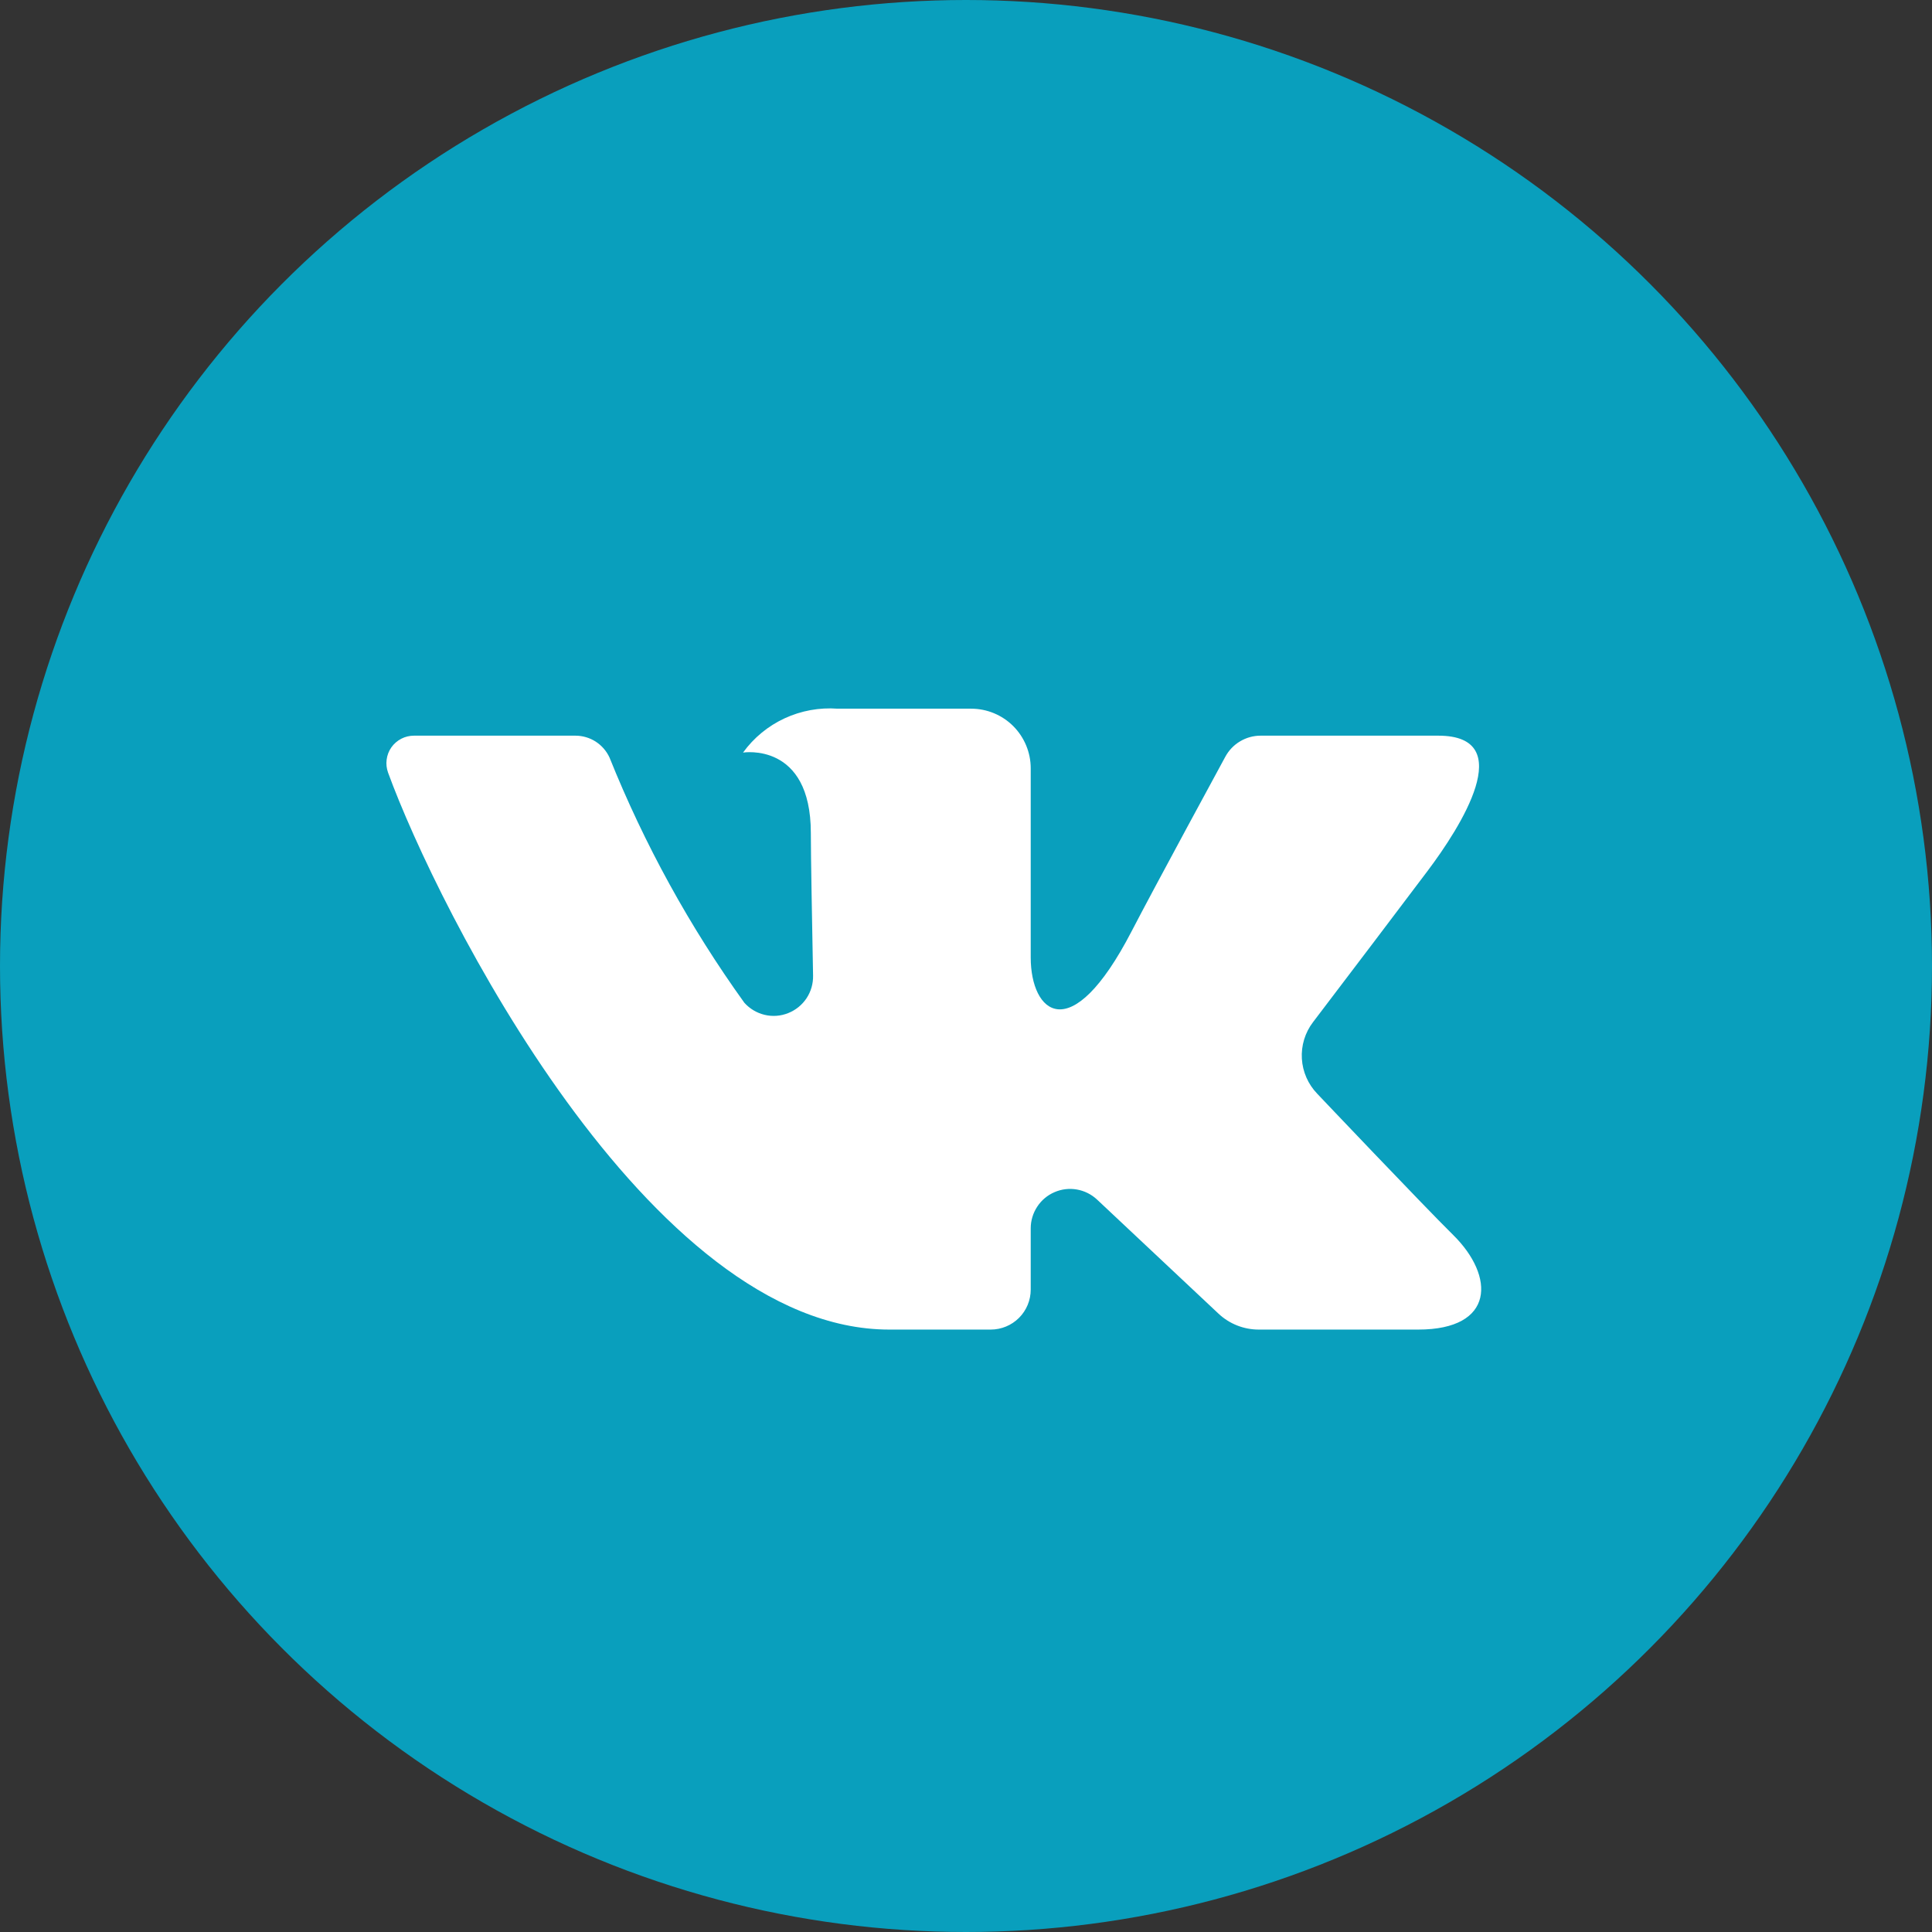
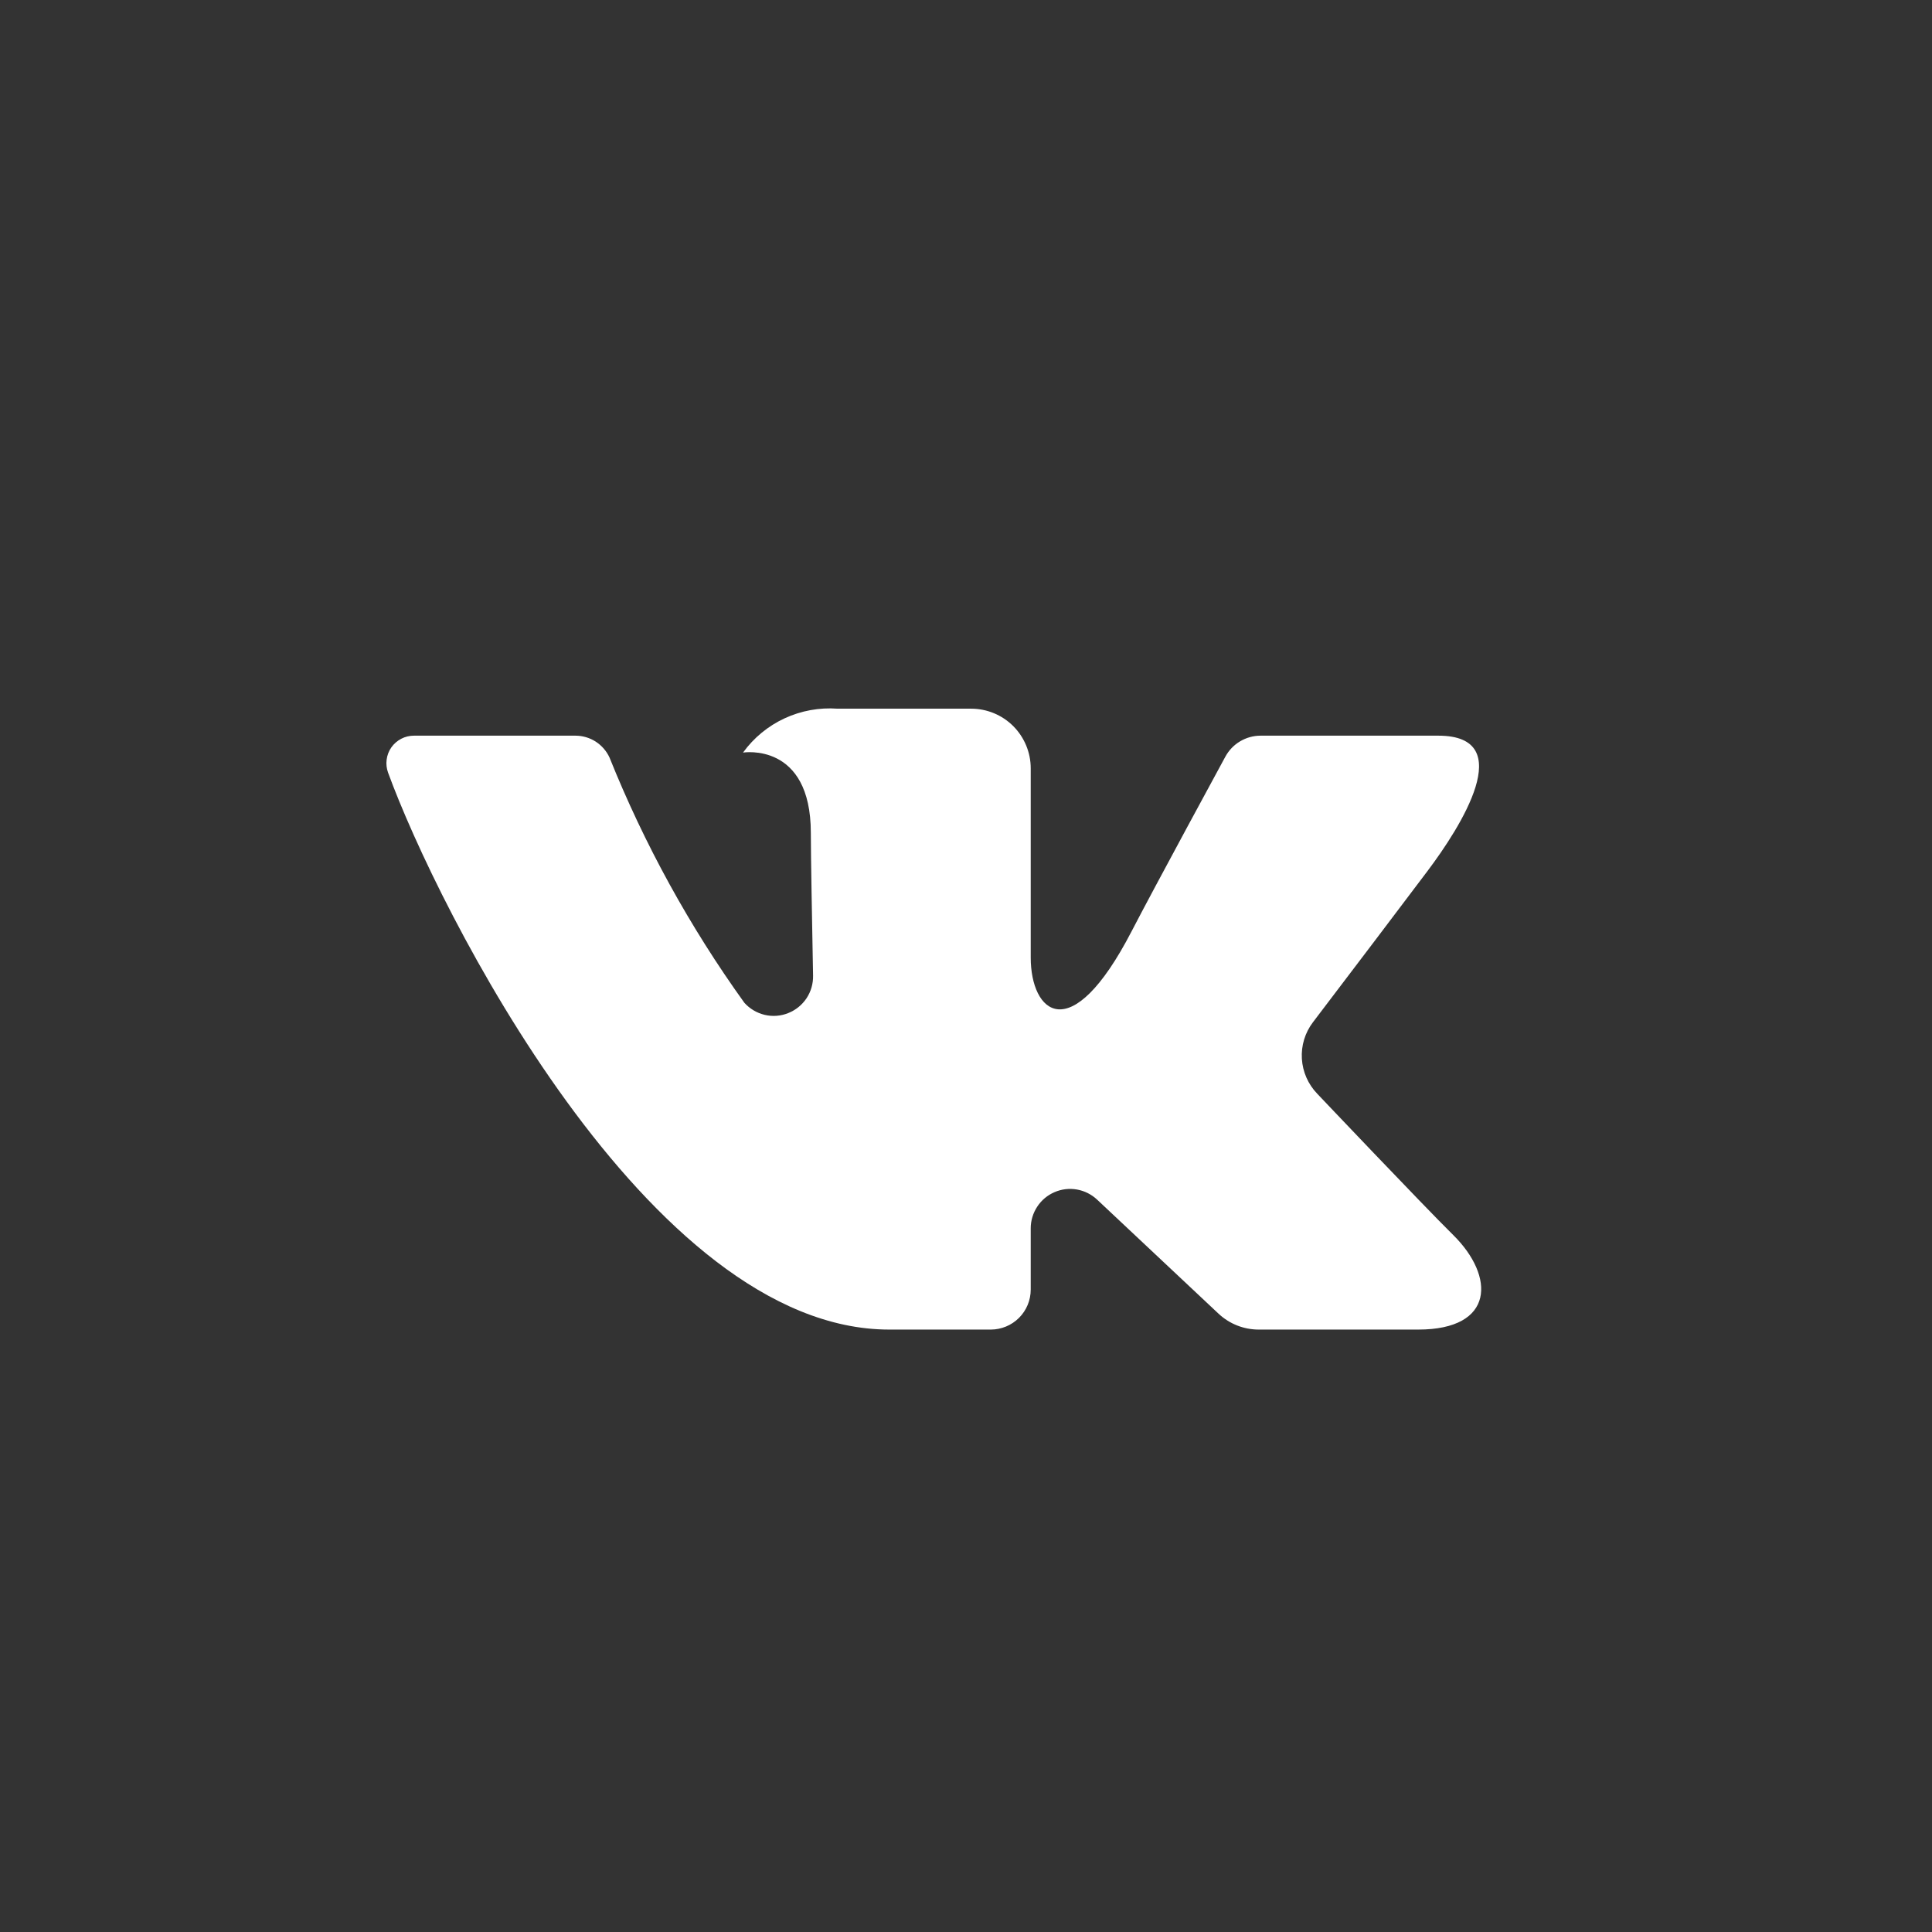
<svg xmlns="http://www.w3.org/2000/svg" width="32" height="32" viewBox="0 0 32 32" fill="none">
  <rect x="0" y="0" width="32" height="32" fill="#333333" stroke="none" />
-   <circle cx="16" cy="16" r="16" fill="#099FBD" />
  <path d="M23.822 12.185H20.879C20.759 12.185 20.641 12.218 20.538 12.28C20.435 12.341 20.351 12.43 20.294 12.536C20.294 12.536 19.12 14.697 18.743 15.425C17.729 17.383 17.072 16.768 17.072 15.86V12.726C17.072 12.464 16.968 12.213 16.783 12.027C16.598 11.842 16.347 11.738 16.085 11.738H13.873C13.571 11.716 13.269 11.771 12.995 11.898C12.721 12.025 12.484 12.22 12.307 12.465C12.307 12.465 13.43 12.283 13.43 13.797C13.43 14.172 13.45 15.252 13.467 16.158C13.47 16.291 13.433 16.422 13.359 16.534C13.285 16.645 13.179 16.731 13.055 16.78C12.931 16.83 12.795 16.84 12.665 16.809C12.535 16.778 12.418 16.708 12.329 16.609C11.423 15.349 10.673 13.985 10.095 12.546C10.045 12.438 9.965 12.347 9.866 12.283C9.766 12.219 9.649 12.185 9.531 12.185C8.893 12.185 7.616 12.185 6.857 12.185C6.784 12.185 6.711 12.202 6.646 12.236C6.581 12.27 6.524 12.319 6.482 12.379C6.44 12.439 6.413 12.509 6.404 12.582C6.394 12.655 6.403 12.729 6.428 12.798C7.24 15.024 10.737 22.022 14.729 22.022H16.409C16.585 22.022 16.754 21.952 16.878 21.828C17.003 21.703 17.072 21.535 17.072 21.359V20.344C17.072 20.217 17.11 20.092 17.18 19.986C17.249 19.88 17.349 19.796 17.466 19.746C17.582 19.695 17.712 19.68 17.837 19.702C17.962 19.724 18.078 19.782 18.171 19.869L20.182 21.758C20.363 21.928 20.601 22.022 20.849 22.022H23.489C24.763 22.022 24.763 21.139 24.069 20.455C23.58 19.973 21.817 18.115 21.817 18.115C21.666 17.958 21.576 17.753 21.563 17.536C21.55 17.319 21.615 17.104 21.747 16.931C22.317 16.181 23.249 14.953 23.644 14.427C24.185 13.708 25.163 12.185 23.822 12.185Z" fill="white" />
</svg>